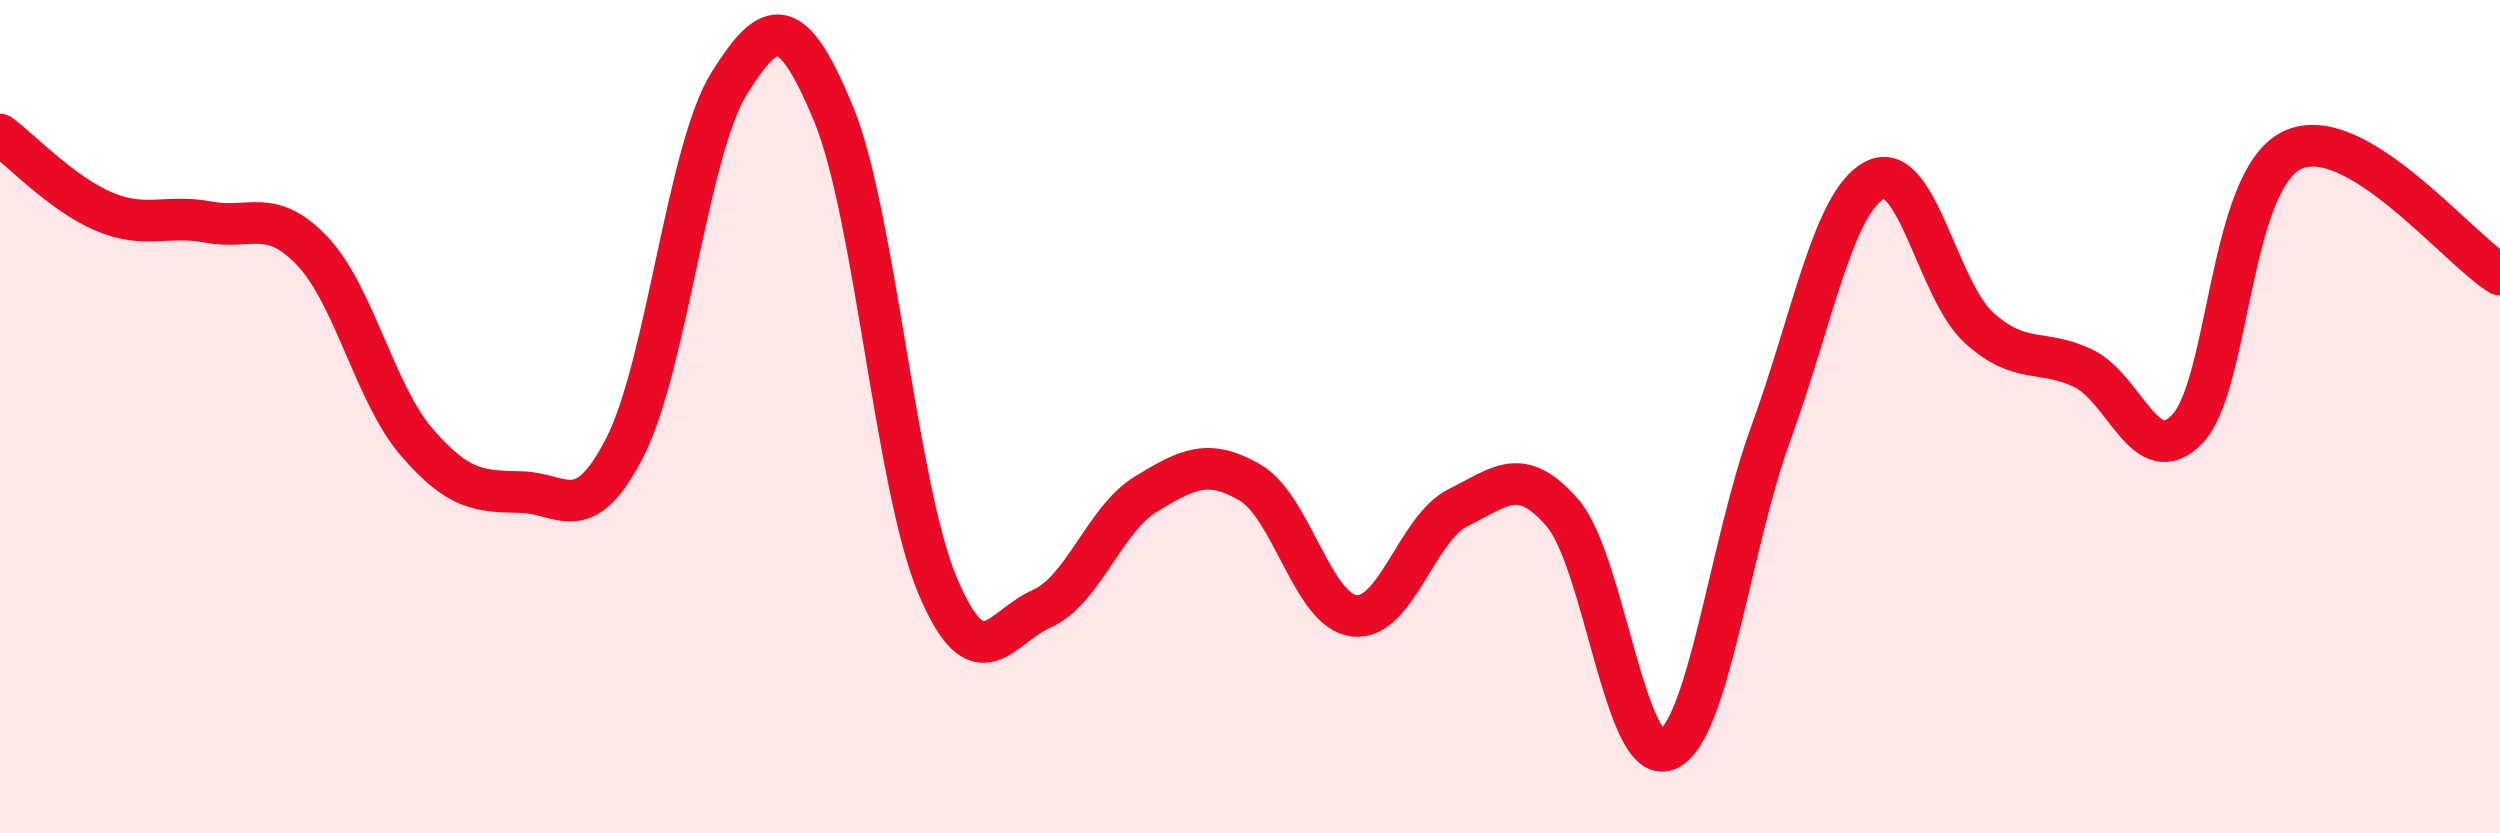
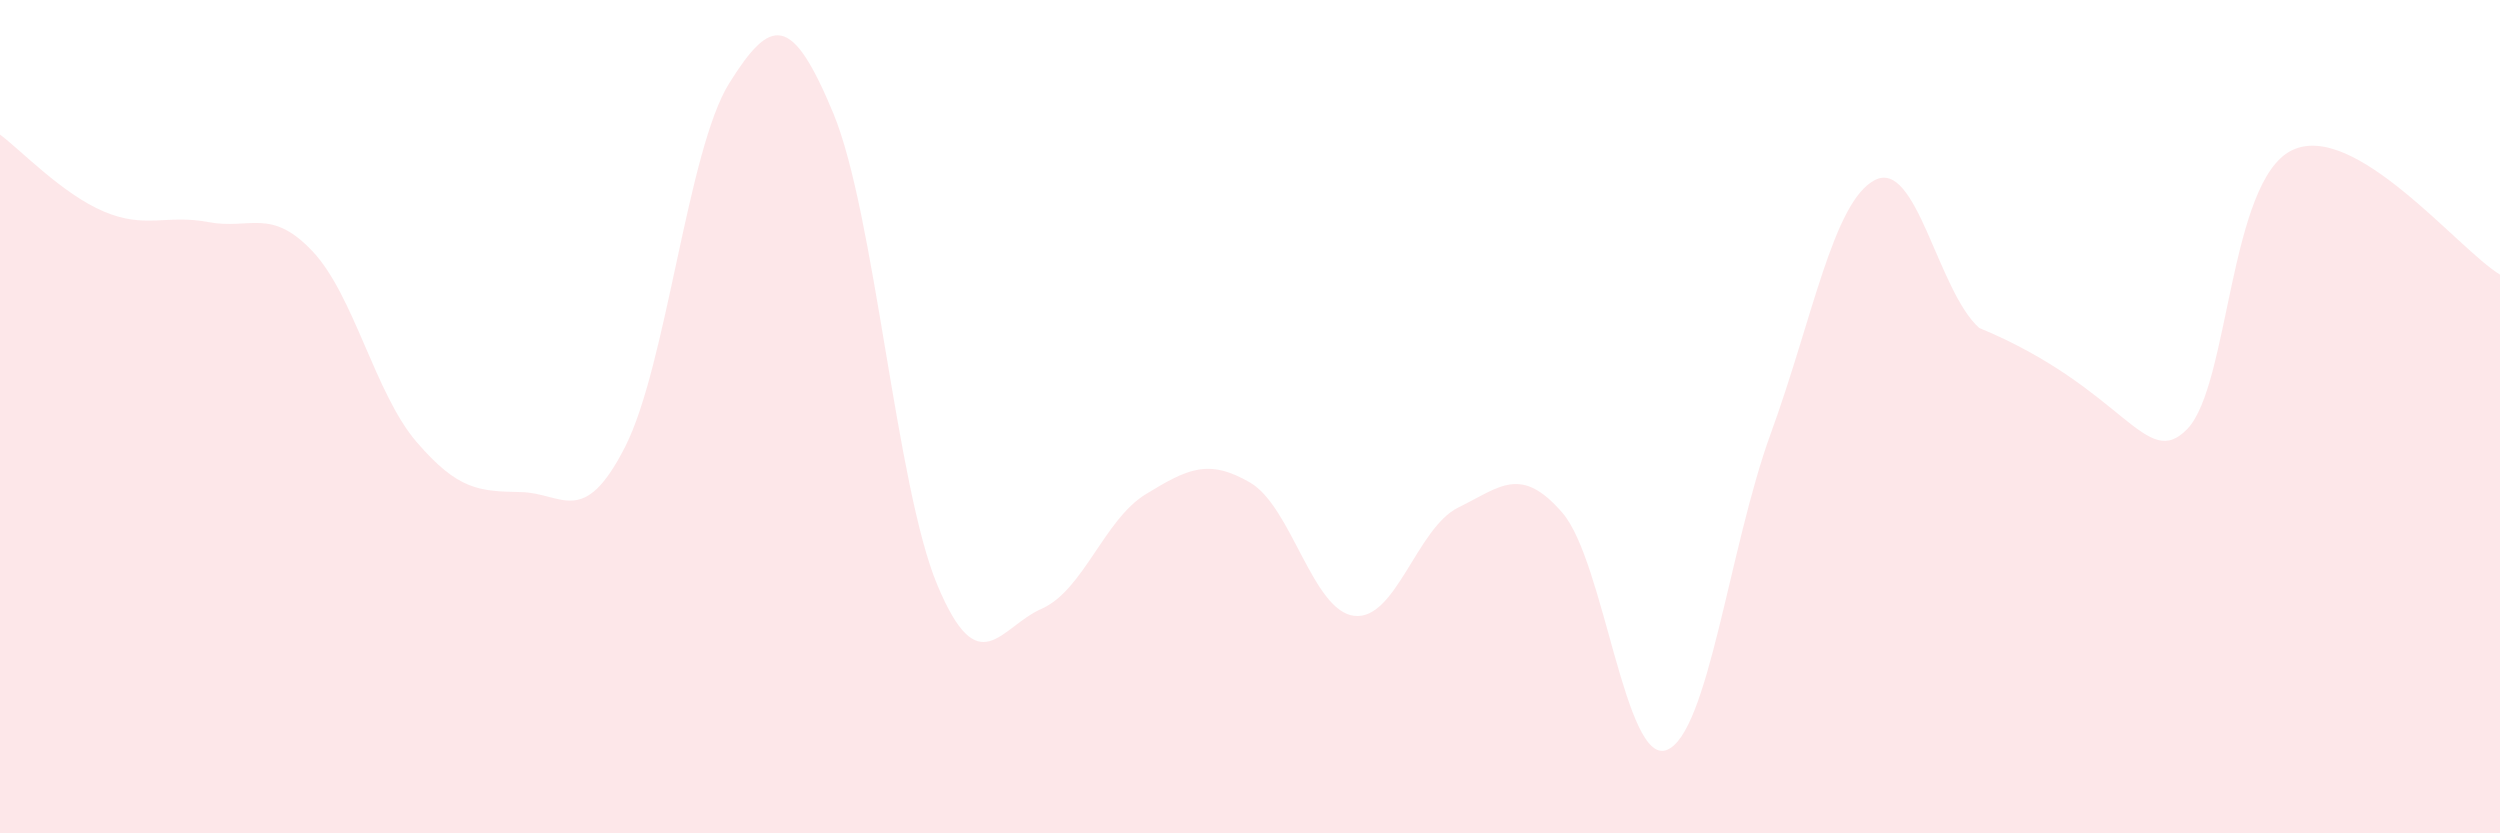
<svg xmlns="http://www.w3.org/2000/svg" width="60" height="20" viewBox="0 0 60 20">
-   <path d="M 0,3.23 C 0.5,3.6 1.5,4.66 2.5,5.08 C 3.5,5.5 4,5.14 5,5.33 C 6,5.52 6.5,4.97 7.5,6.03 C 8.5,7.09 9,9.45 10,10.61 C 11,11.77 11.5,11.79 12.5,11.81 C 13.5,11.83 14,12.69 15,10.73 C 16,8.77 16.5,3.6 17.5,2 C 18.5,0.4 19,0.31 20,2.72 C 21,5.13 21.5,11.67 22.5,14.05 C 23.5,16.43 24,15.05 25,14.61 C 26,14.17 26.5,12.47 27.5,11.86 C 28.5,11.25 29,11 30,11.58 C 31,12.16 31.5,14.66 32.5,14.78 C 33.5,14.9 34,12.67 35,12.18 C 36,11.69 36.5,11.15 37.5,12.31 C 38.5,13.47 39,18.38 40,18 C 41,17.62 41.5,13.14 42.5,10.4 C 43.5,7.66 44,4.83 45,4.32 C 46,3.81 46.5,6.97 47.5,7.87 C 48.5,8.77 49,8.36 50,8.84 C 51,9.32 51.5,11.34 52.5,10.29 C 53.5,9.24 53.5,4.35 55,3.61 C 56.5,2.87 59,5.99 60,6.59L60 20L0 20Z" fill="#EB0A25" opacity="0.1" stroke-linecap="round" stroke-linejoin="round" />
-   <path d="M 0,3.23 C 0.5,3.6 1.5,4.66 2.5,5.08 C 3.5,5.5 4,5.14 5,5.33 C 6,5.52 6.5,4.97 7.5,6.03 C 8.5,7.09 9,9.45 10,10.61 C 11,11.77 11.5,11.79 12.5,11.81 C 13.5,11.83 14,12.69 15,10.73 C 16,8.77 16.5,3.6 17.5,2 C 18.5,0.4 19,0.31 20,2.72 C 21,5.13 21.5,11.67 22.5,14.05 C 23.5,16.43 24,15.05 25,14.61 C 26,14.17 26.5,12.47 27.5,11.86 C 28.5,11.25 29,11 30,11.58 C 31,12.16 31.5,14.66 32.5,14.78 C 33.5,14.9 34,12.67 35,12.18 C 36,11.69 36.5,11.15 37.5,12.31 C 38.5,13.47 39,18.38 40,18 C 41,17.62 41.5,13.14 42.5,10.4 C 43.5,7.66 44,4.83 45,4.32 C 46,3.81 46.5,6.97 47.5,7.87 C 48.5,8.77 49,8.36 50,8.84 C 51,9.32 51.5,11.34 52.5,10.29 C 53.5,9.24 53.5,4.35 55,3.61 C 56.5,2.87 59,5.99 60,6.59" stroke="#EB0A25" stroke-width="1" fill="none" stroke-linecap="round" stroke-linejoin="round" />
+   <path d="M 0,3.23 C 0.5,3.6 1.5,4.66 2.5,5.08 C 3.5,5.5 4,5.14 5,5.33 C 6,5.52 6.5,4.97 7.5,6.03 C 8.5,7.09 9,9.45 10,10.61 C 11,11.77 11.5,11.79 12.5,11.81 C 13.5,11.83 14,12.69 15,10.73 C 16,8.77 16.5,3.6 17.5,2 C 18.5,0.4 19,0.31 20,2.72 C 21,5.13 21.5,11.67 22.5,14.05 C 23.5,16.43 24,15.05 25,14.61 C 26,14.17 26.5,12.47 27.5,11.86 C 28.5,11.25 29,11 30,11.58 C 31,12.16 31.5,14.66 32.5,14.78 C 33.5,14.9 34,12.67 35,12.18 C 36,11.69 36.5,11.15 37.5,12.31 C 38.5,13.47 39,18.38 40,18 C 41,17.62 41.5,13.14 42.5,10.4 C 43.5,7.66 44,4.83 45,4.32 C 46,3.81 46.5,6.97 47.5,7.87 C 51,9.32 51.5,11.34 52.5,10.29 C 53.5,9.24 53.5,4.35 55,3.61 C 56.5,2.87 59,5.99 60,6.59L60 20L0 20Z" fill="#EB0A25" opacity="0.1" stroke-linecap="round" stroke-linejoin="round" />
</svg>